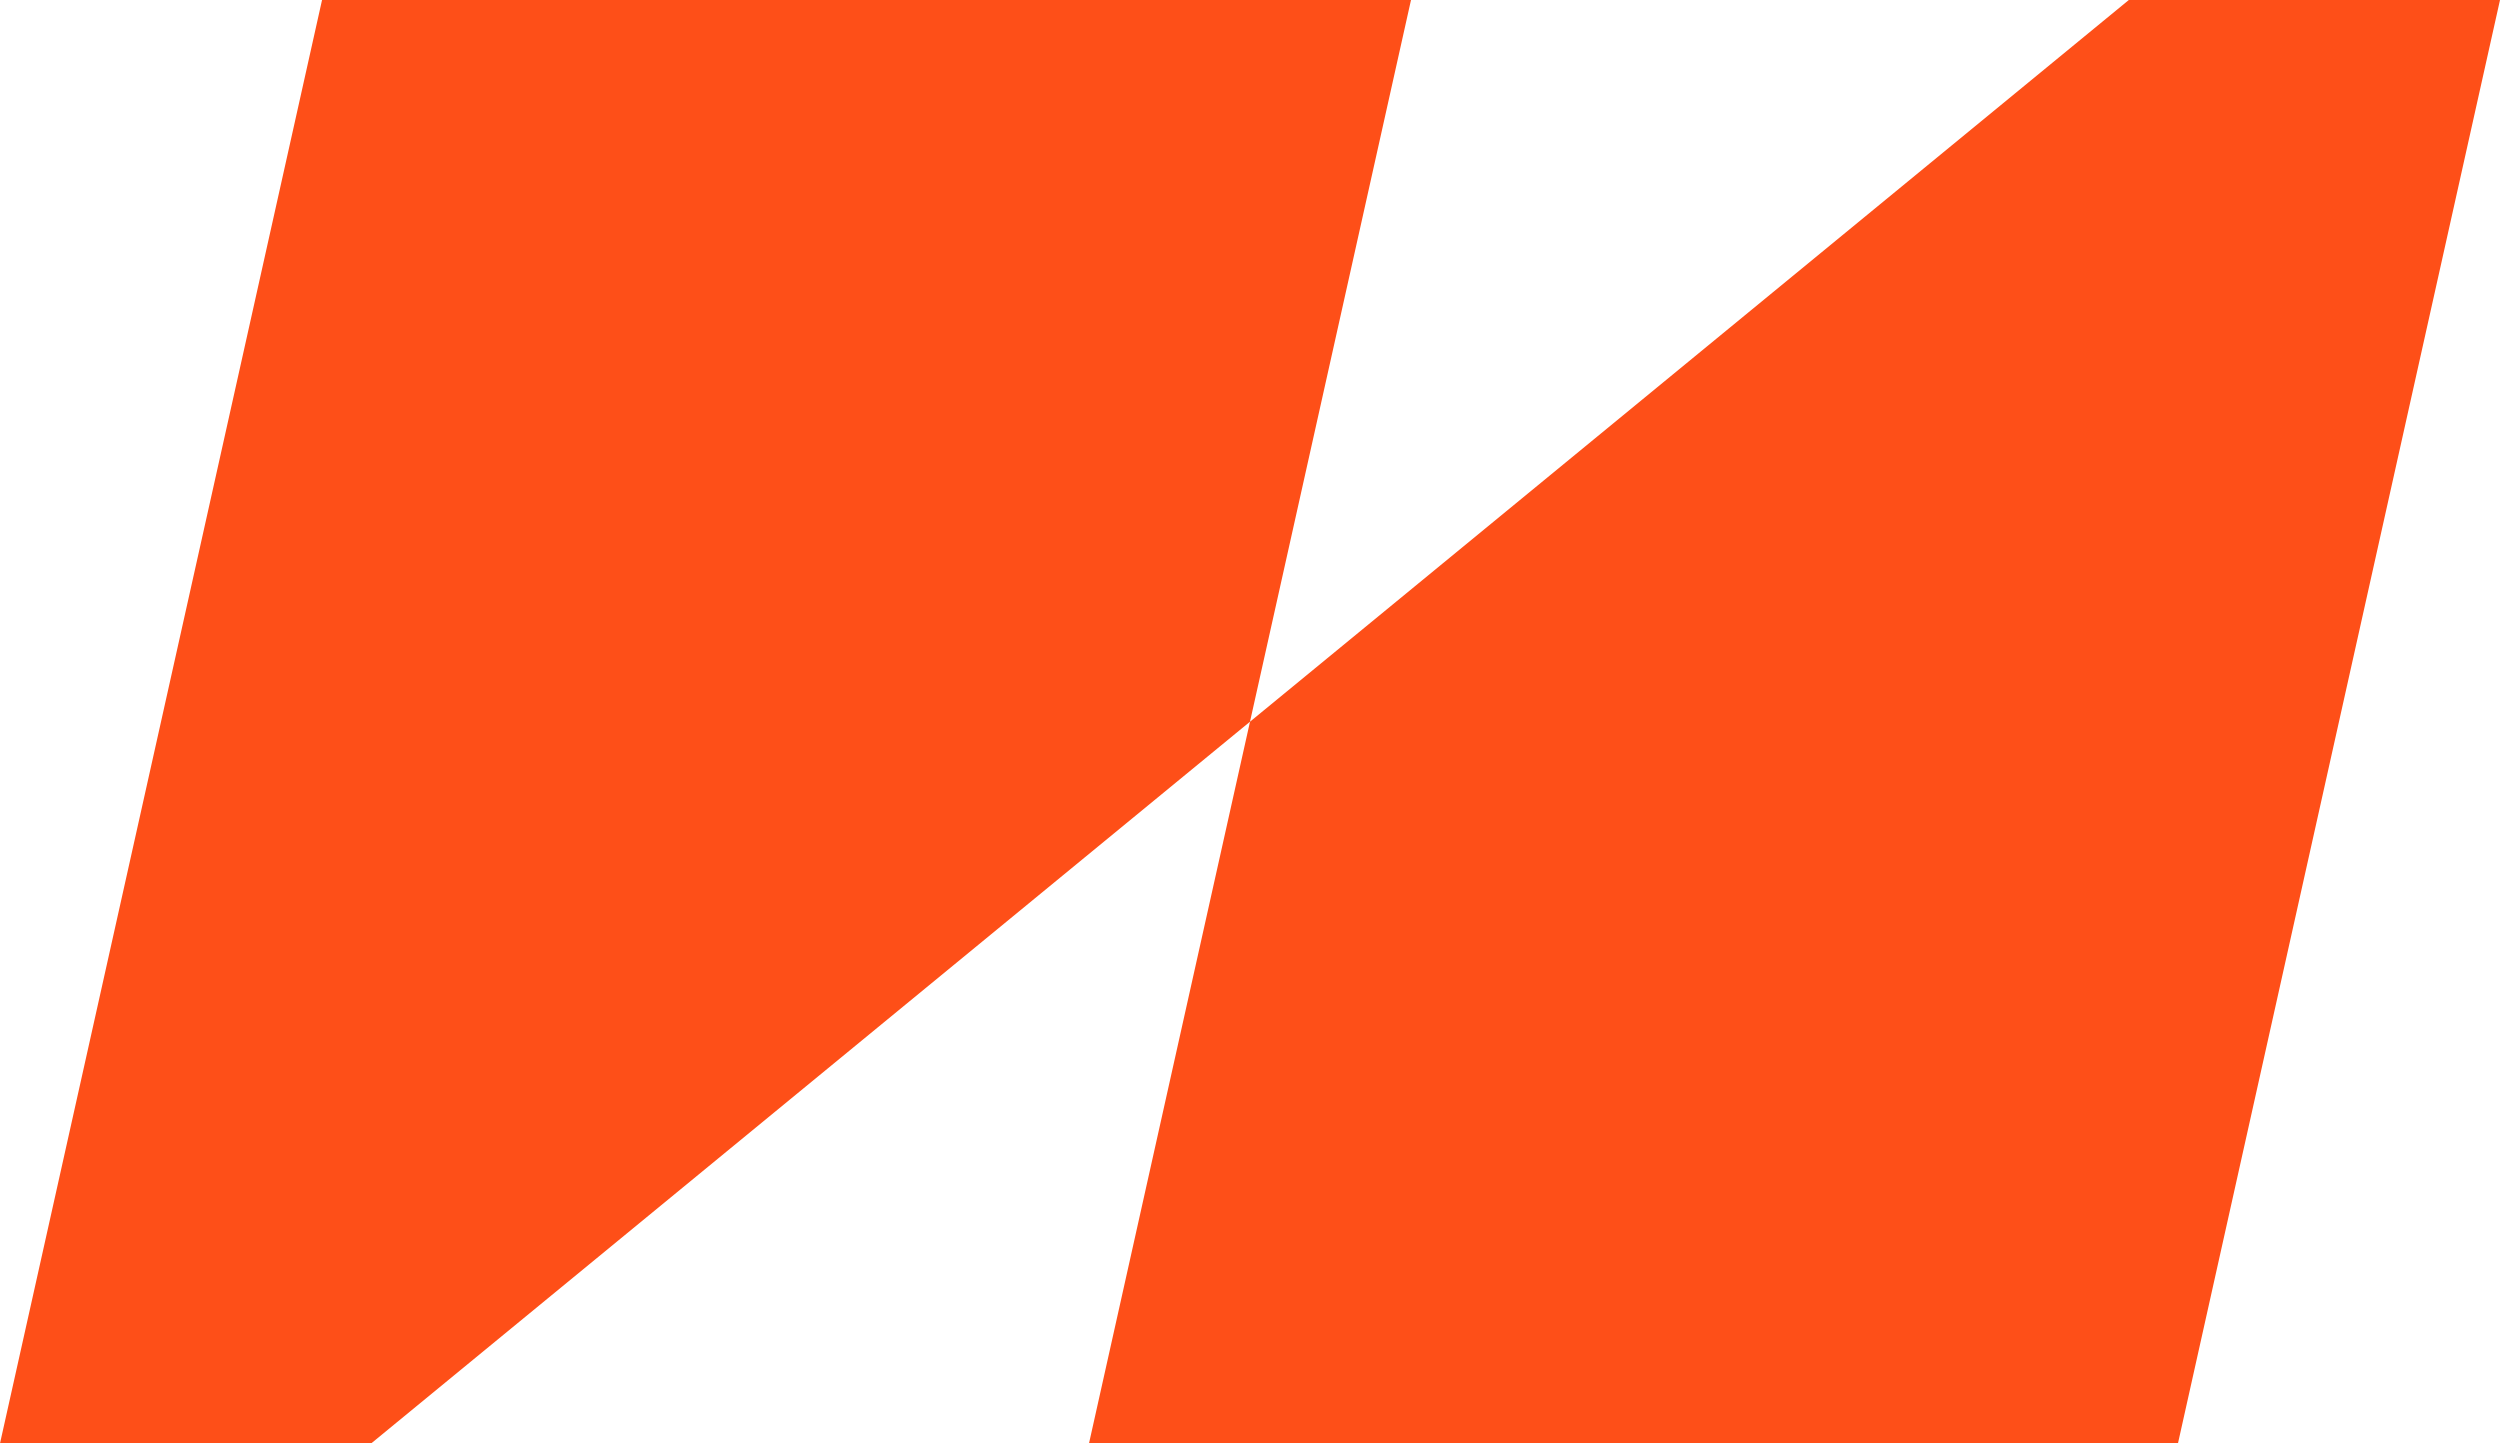
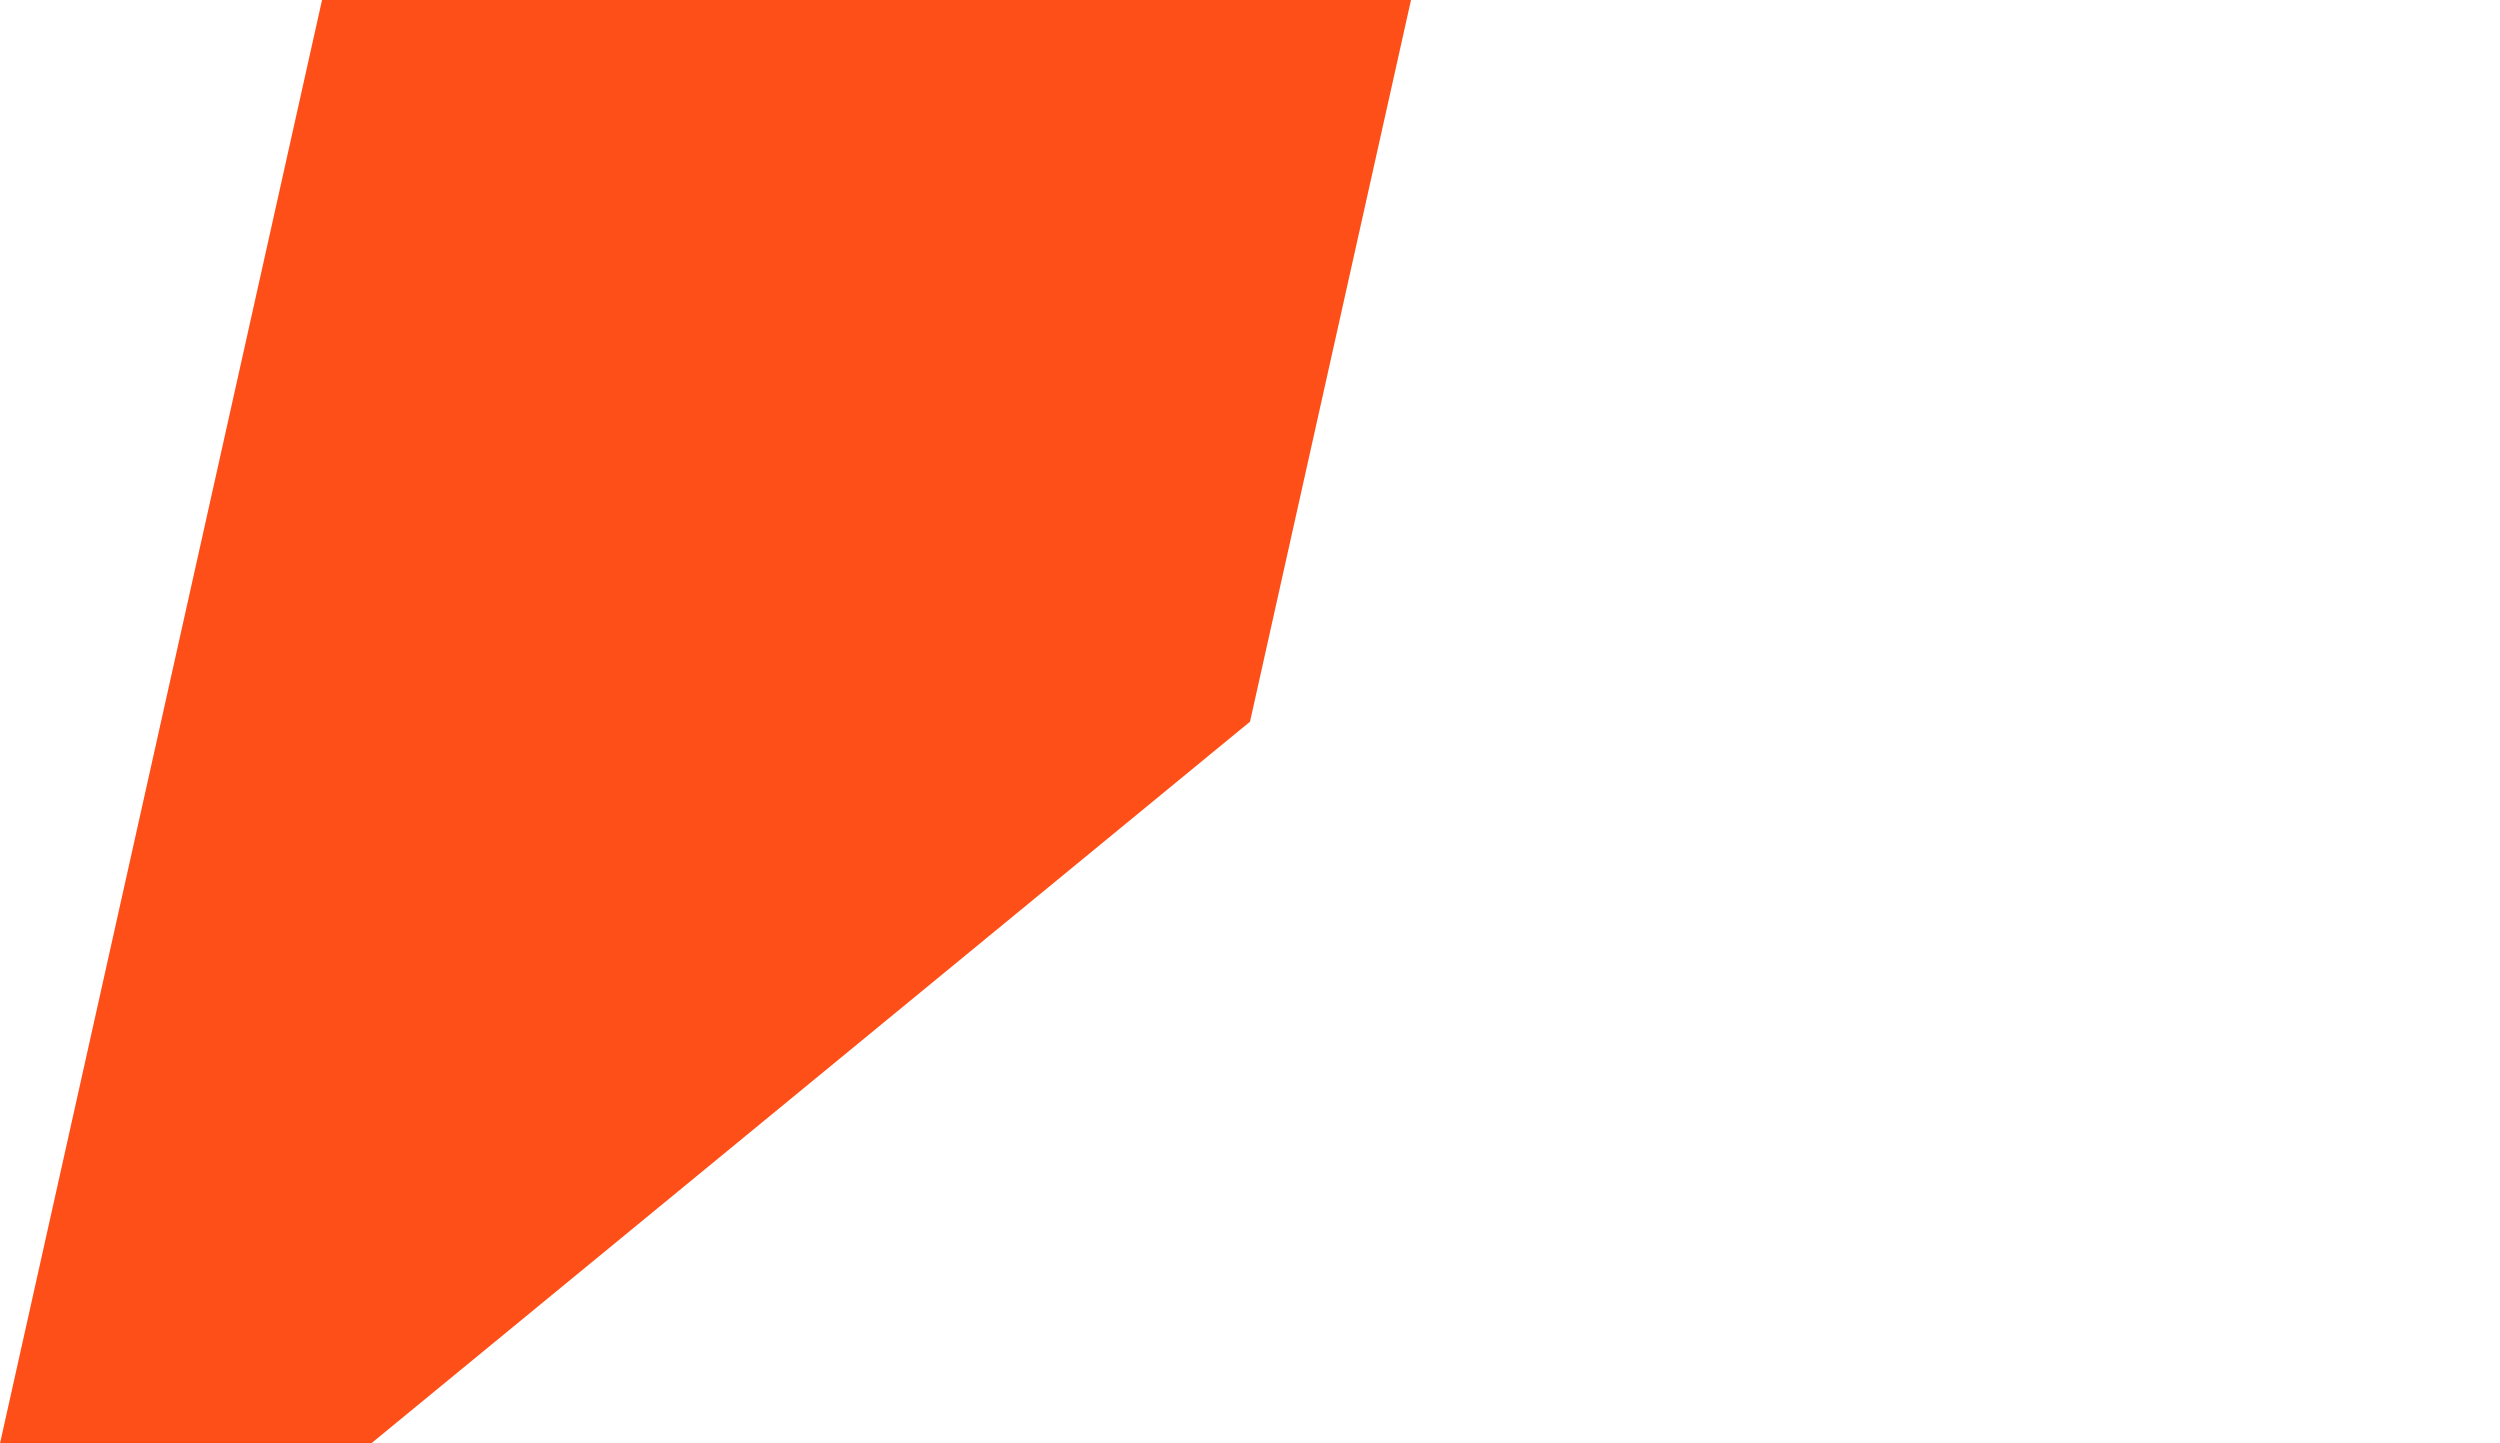
<svg xmlns="http://www.w3.org/2000/svg" id="Слой_1" data-name="Слой 1" viewBox="0 0 713.18 411.76">
  <defs>
    <style>.cls-1{fill:none;}.cls-2{fill:#fe4f18;}.cls-3{clip-path:url(#clip-path);}</style>
    <clipPath id="clip-path">
-       <rect class="cls-1" x="1052.07" y="-475.03" width="602.16" height="850.39" />
-     </clipPath>
+       </clipPath>
  </defs>
-   <polygon class="cls-2" points="621.31 411.76 713.18 0 607.29 0 356.59 205.88 310.66 411.76 621.31 411.76" />
  <polygon class="cls-2" points="91.87 0 0 411.76 105.89 411.76 356.59 205.88 402.52 0 91.87 0" />
  <g class="cls-3">
    <polygon class="cls-2" points="583.13 -674.19 348.96 375.36 618.87 375.36 1257.9 -149.42 1374.98 -674.19 583.13 -674.19" />
  </g>
</svg>